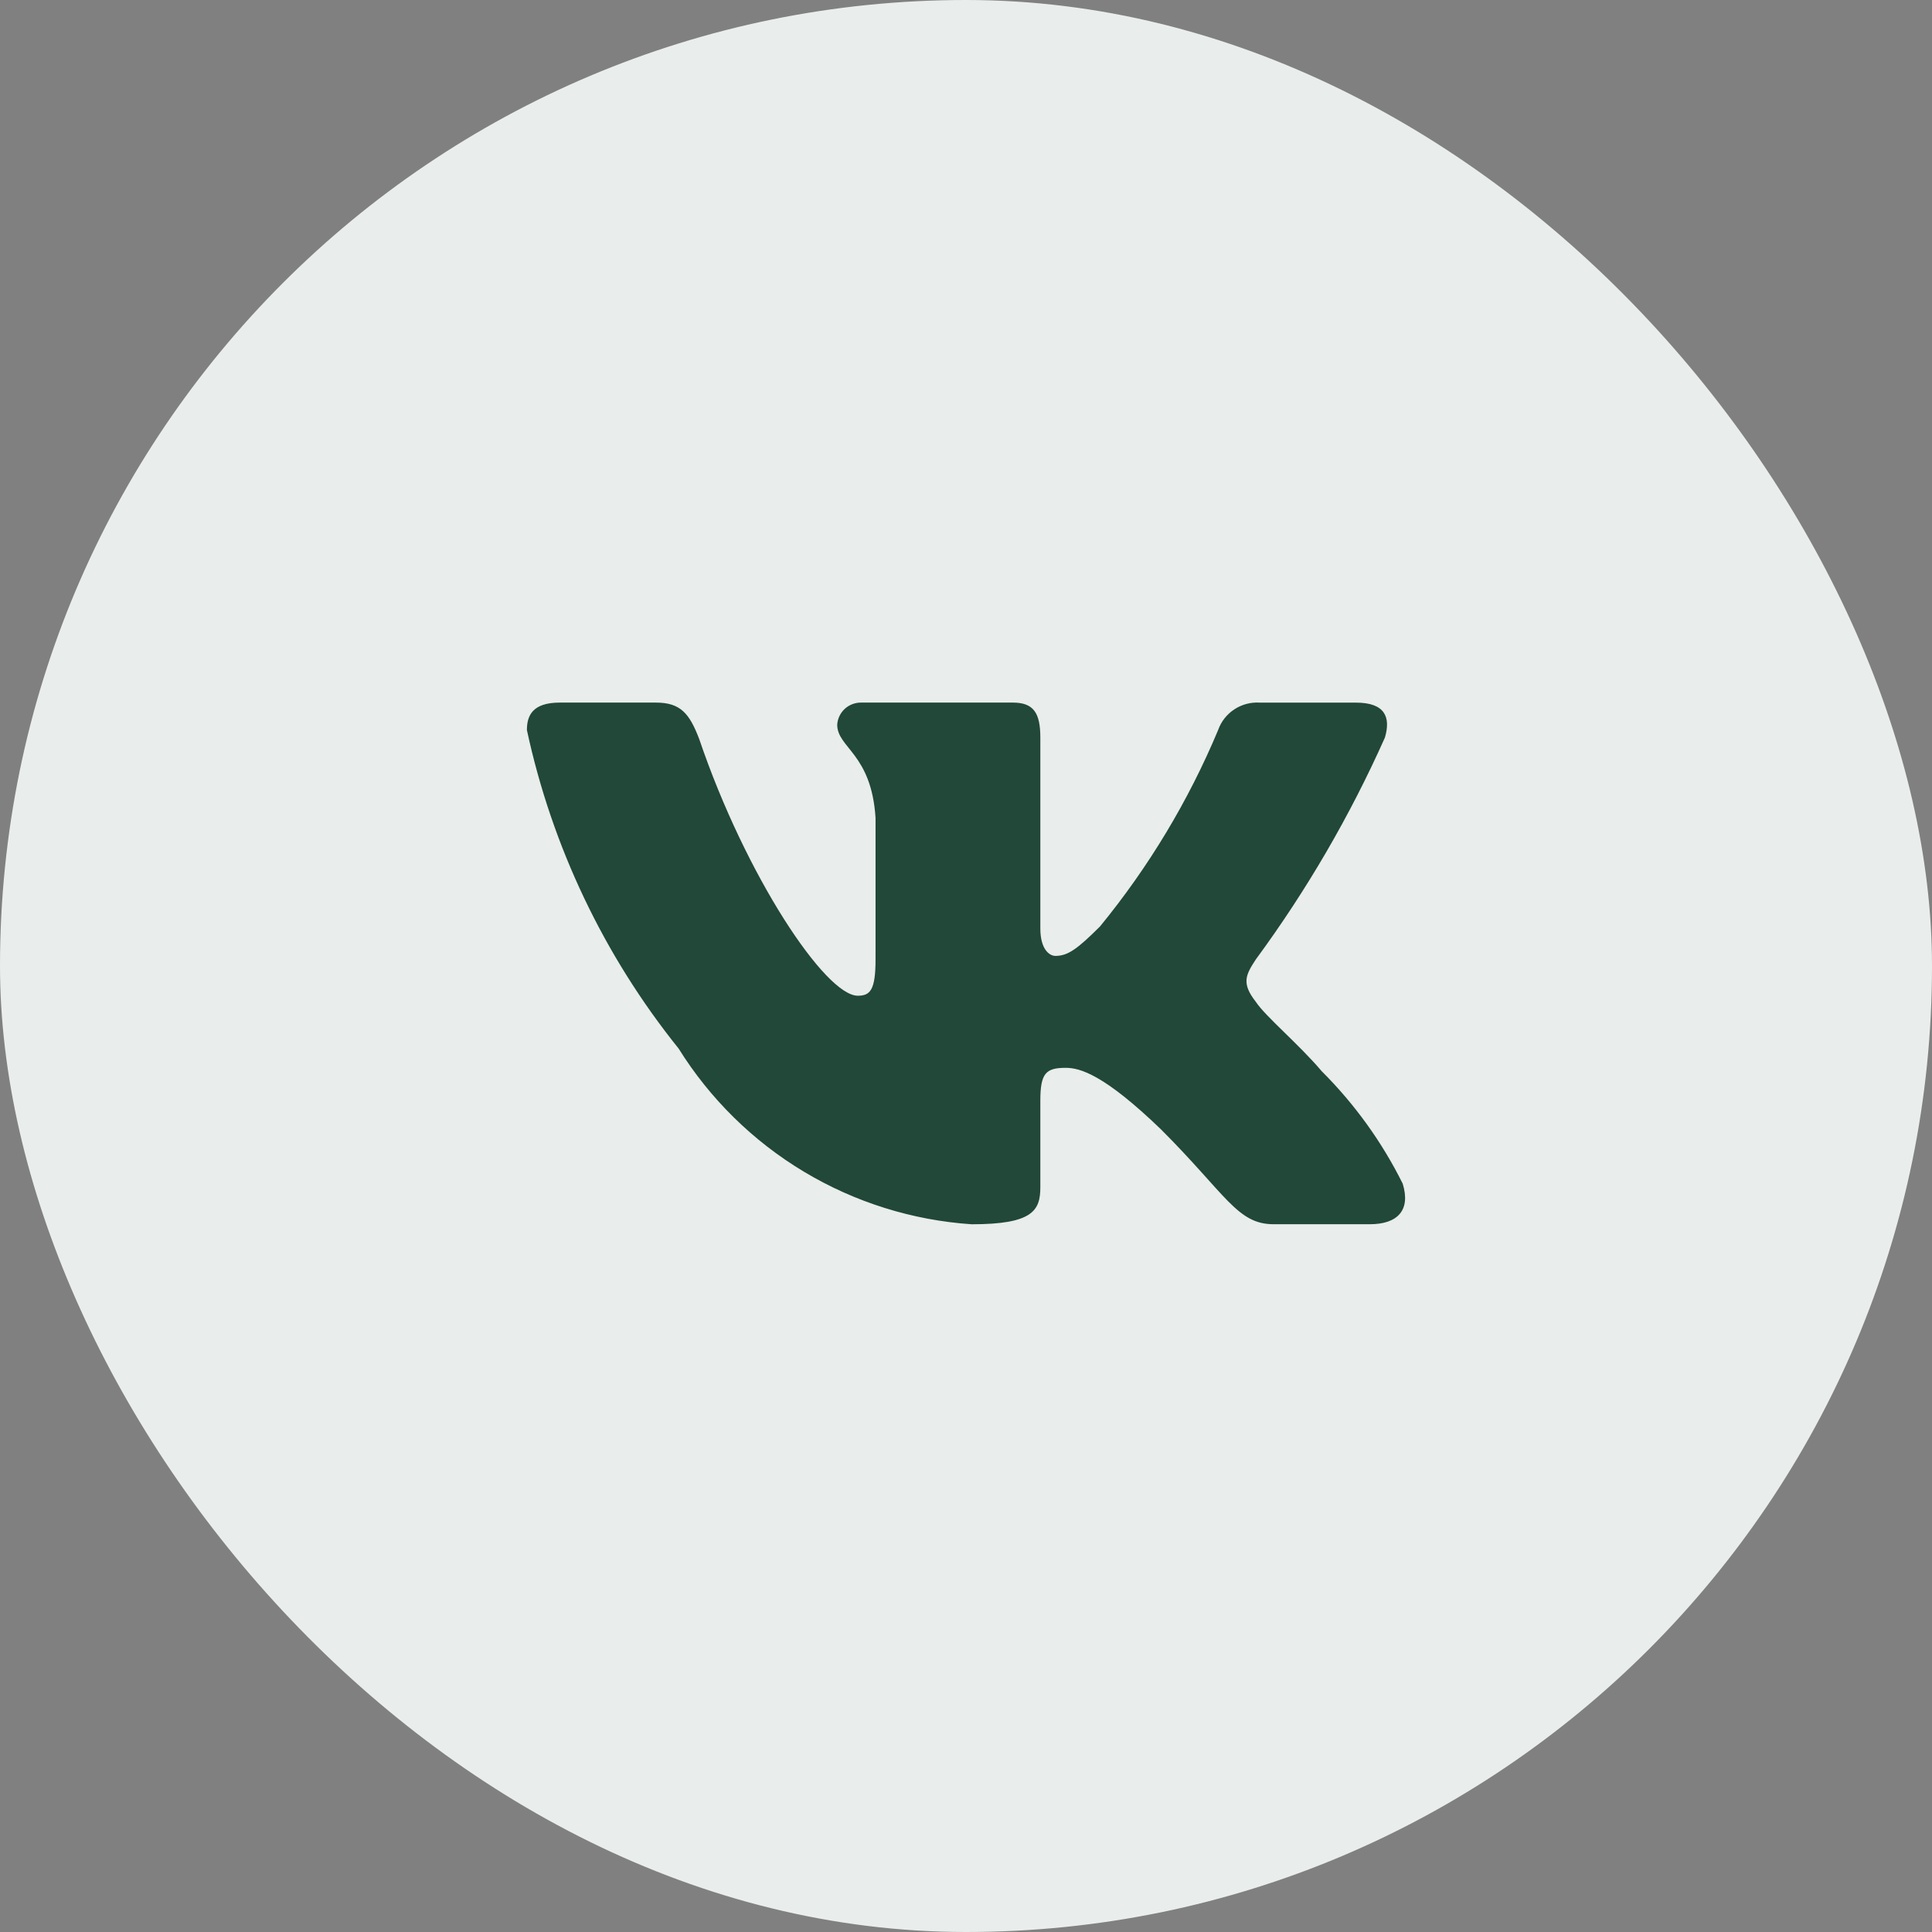
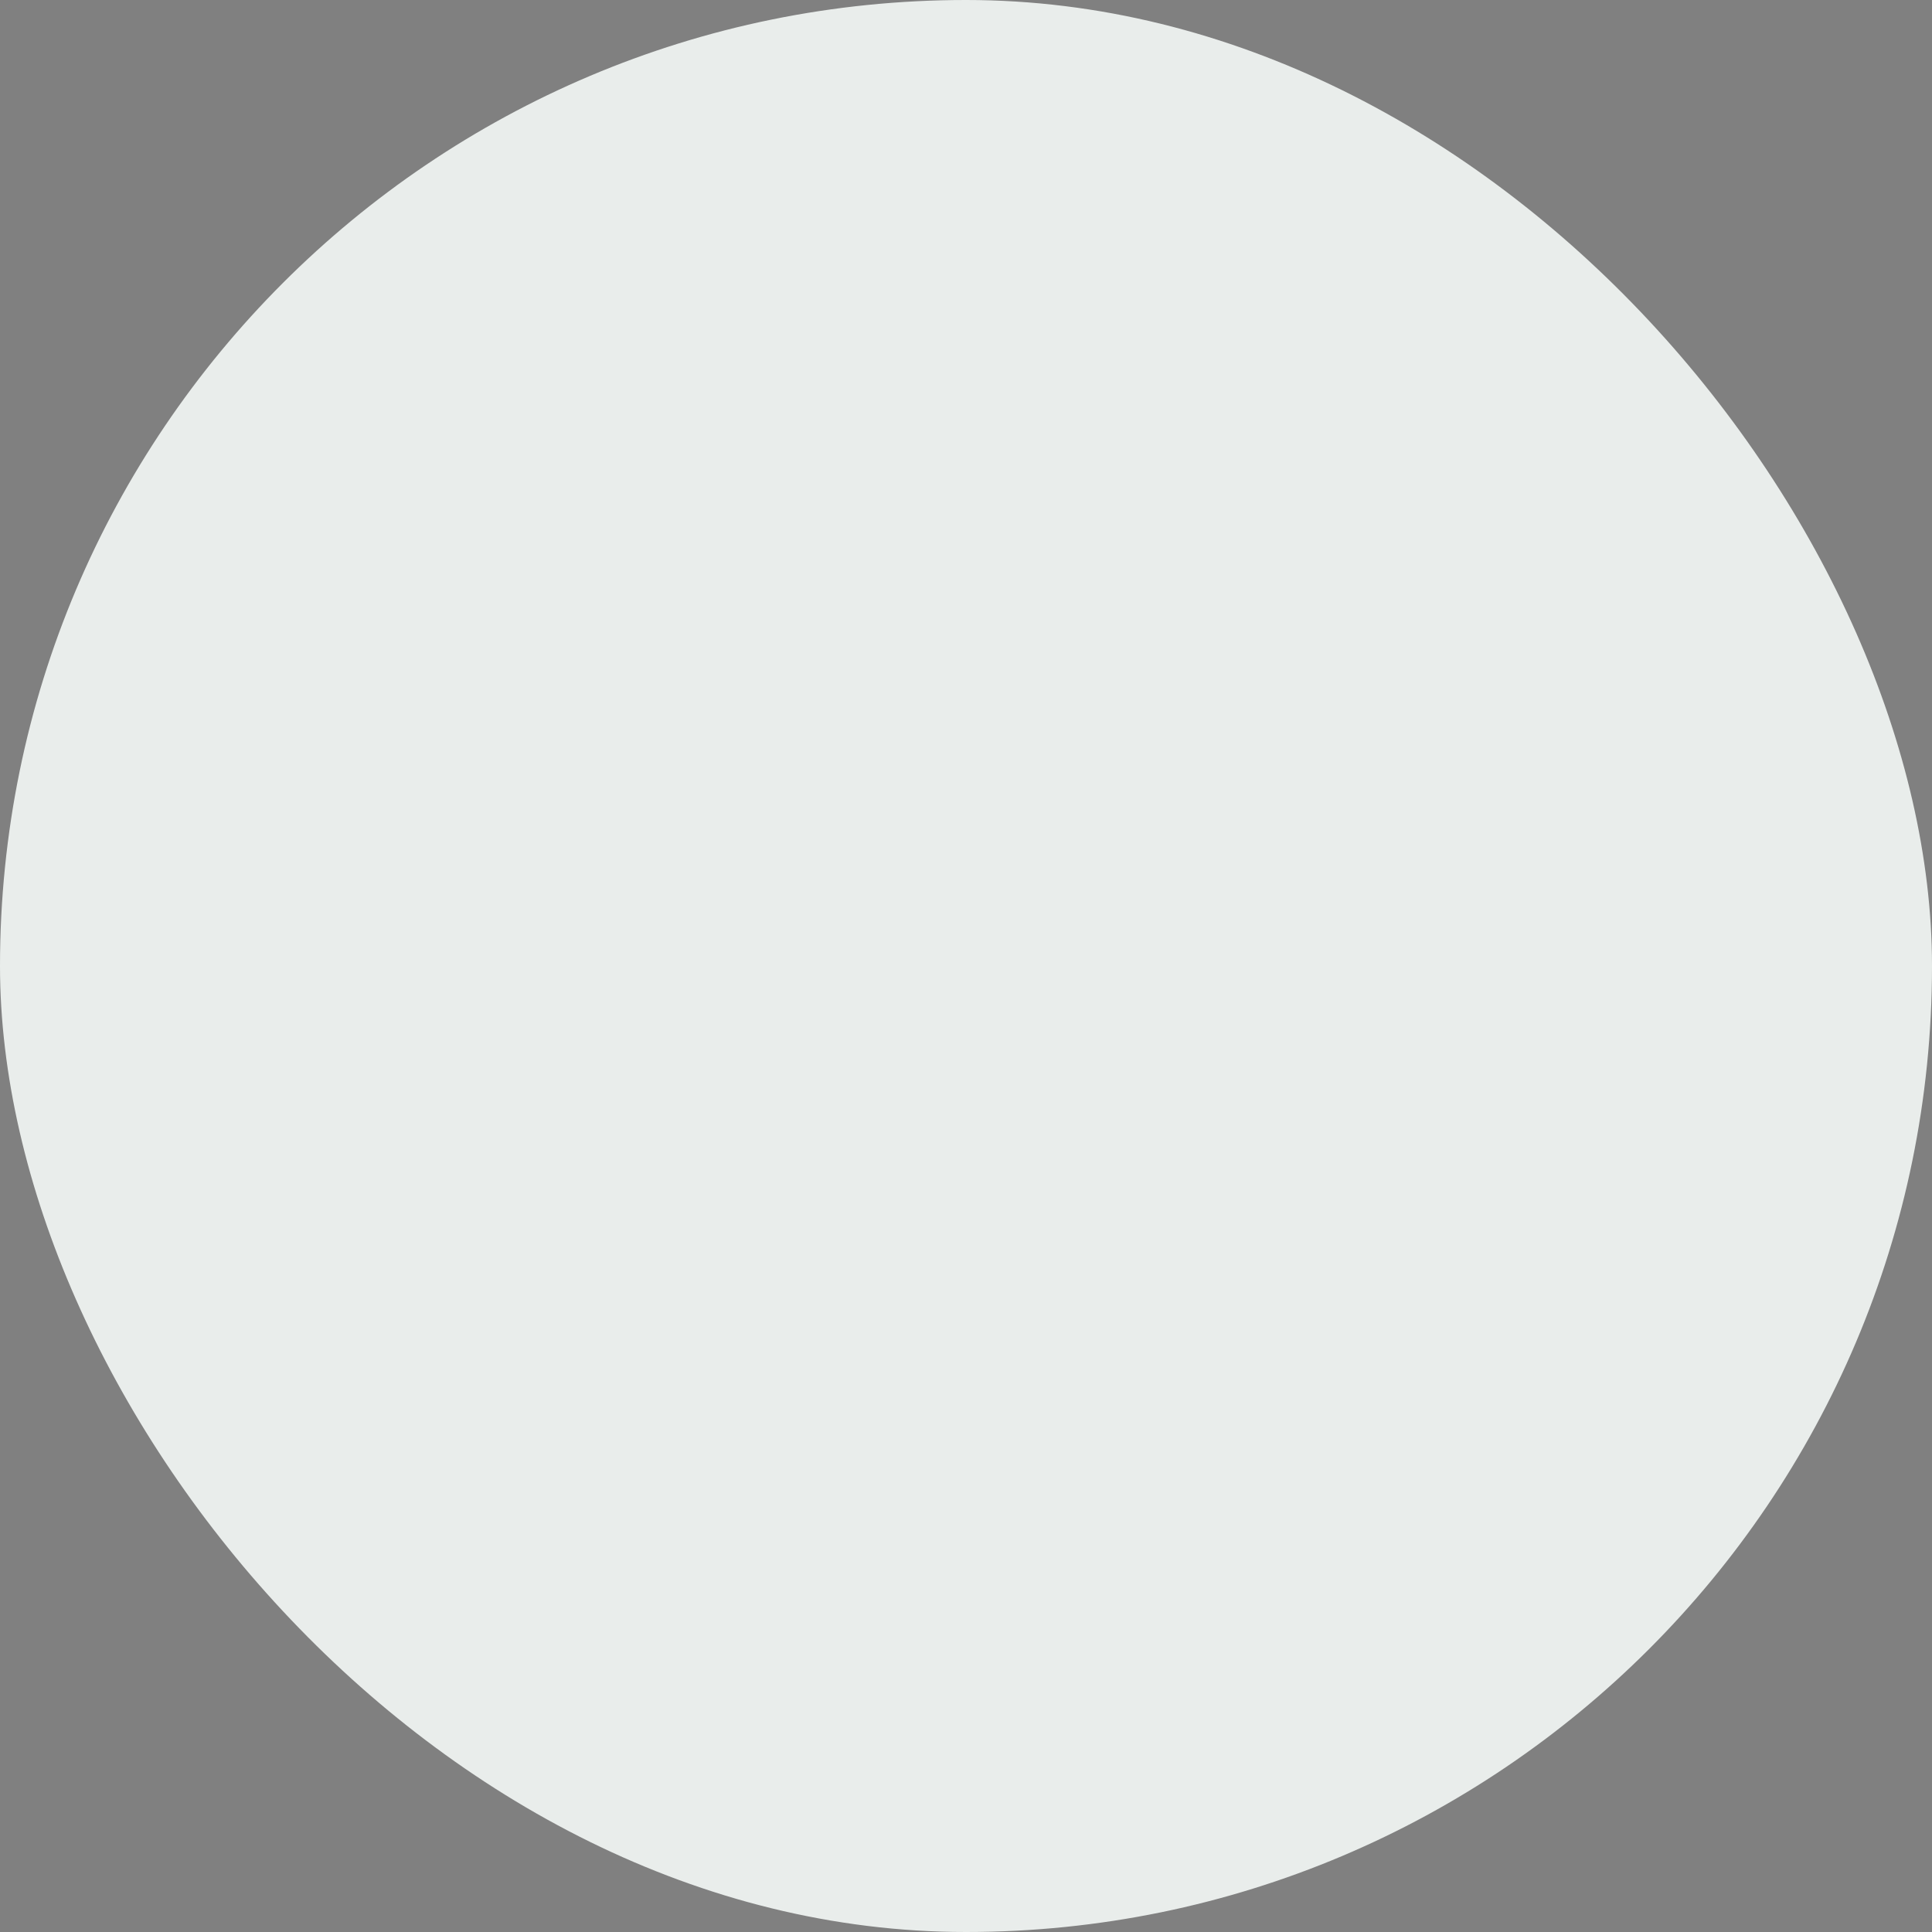
<svg xmlns="http://www.w3.org/2000/svg" width="44" height="44" viewBox="0 0 44 44" fill="none">
  <rect x="0" y="0" width="44" height="44" fill="#808080" stroke="none" />
  <rect width="44" height="44" rx="22" fill="#E9EDEB" />
-   <path d="M31.196 27.881H29.006C28.178 27.881 27.929 27.21 26.444 25.724C25.147 24.474 24.599 24.319 24.271 24.319C23.817 24.319 23.693 24.443 23.693 25.068V27.037C23.693 27.57 23.52 27.882 22.129 27.882C20.779 27.791 19.47 27.381 18.309 26.685C17.149 25.989 16.171 25.028 15.455 23.88C13.755 21.764 12.572 19.28 12 16.627C12 16.299 12.125 16.001 12.75 16.001H14.938C15.501 16.001 15.703 16.252 15.924 16.831C16.986 19.957 18.799 22.677 19.535 22.677C19.817 22.677 19.94 22.552 19.94 21.848V18.628C19.847 17.159 19.067 17.035 19.067 16.503C19.076 16.363 19.141 16.232 19.245 16.138C19.35 16.045 19.488 15.996 19.628 16.001H23.067C23.538 16.001 23.693 16.235 23.693 16.798V21.145C23.693 21.614 23.895 21.77 24.037 21.77C24.319 21.77 24.536 21.614 25.053 21.098C26.161 19.745 27.067 18.239 27.742 16.626C27.81 16.432 27.941 16.266 28.113 16.154C28.285 16.041 28.489 15.988 28.695 16.002H30.884C31.54 16.002 31.679 16.331 31.54 16.799C30.744 18.582 29.759 20.275 28.602 21.848C28.365 22.208 28.271 22.395 28.602 22.818C28.818 23.146 29.586 23.787 30.101 24.396C30.852 25.145 31.475 26.01 31.946 26.958C32.134 27.569 31.821 27.881 31.196 27.881Z" fill="#214838" />
</svg>